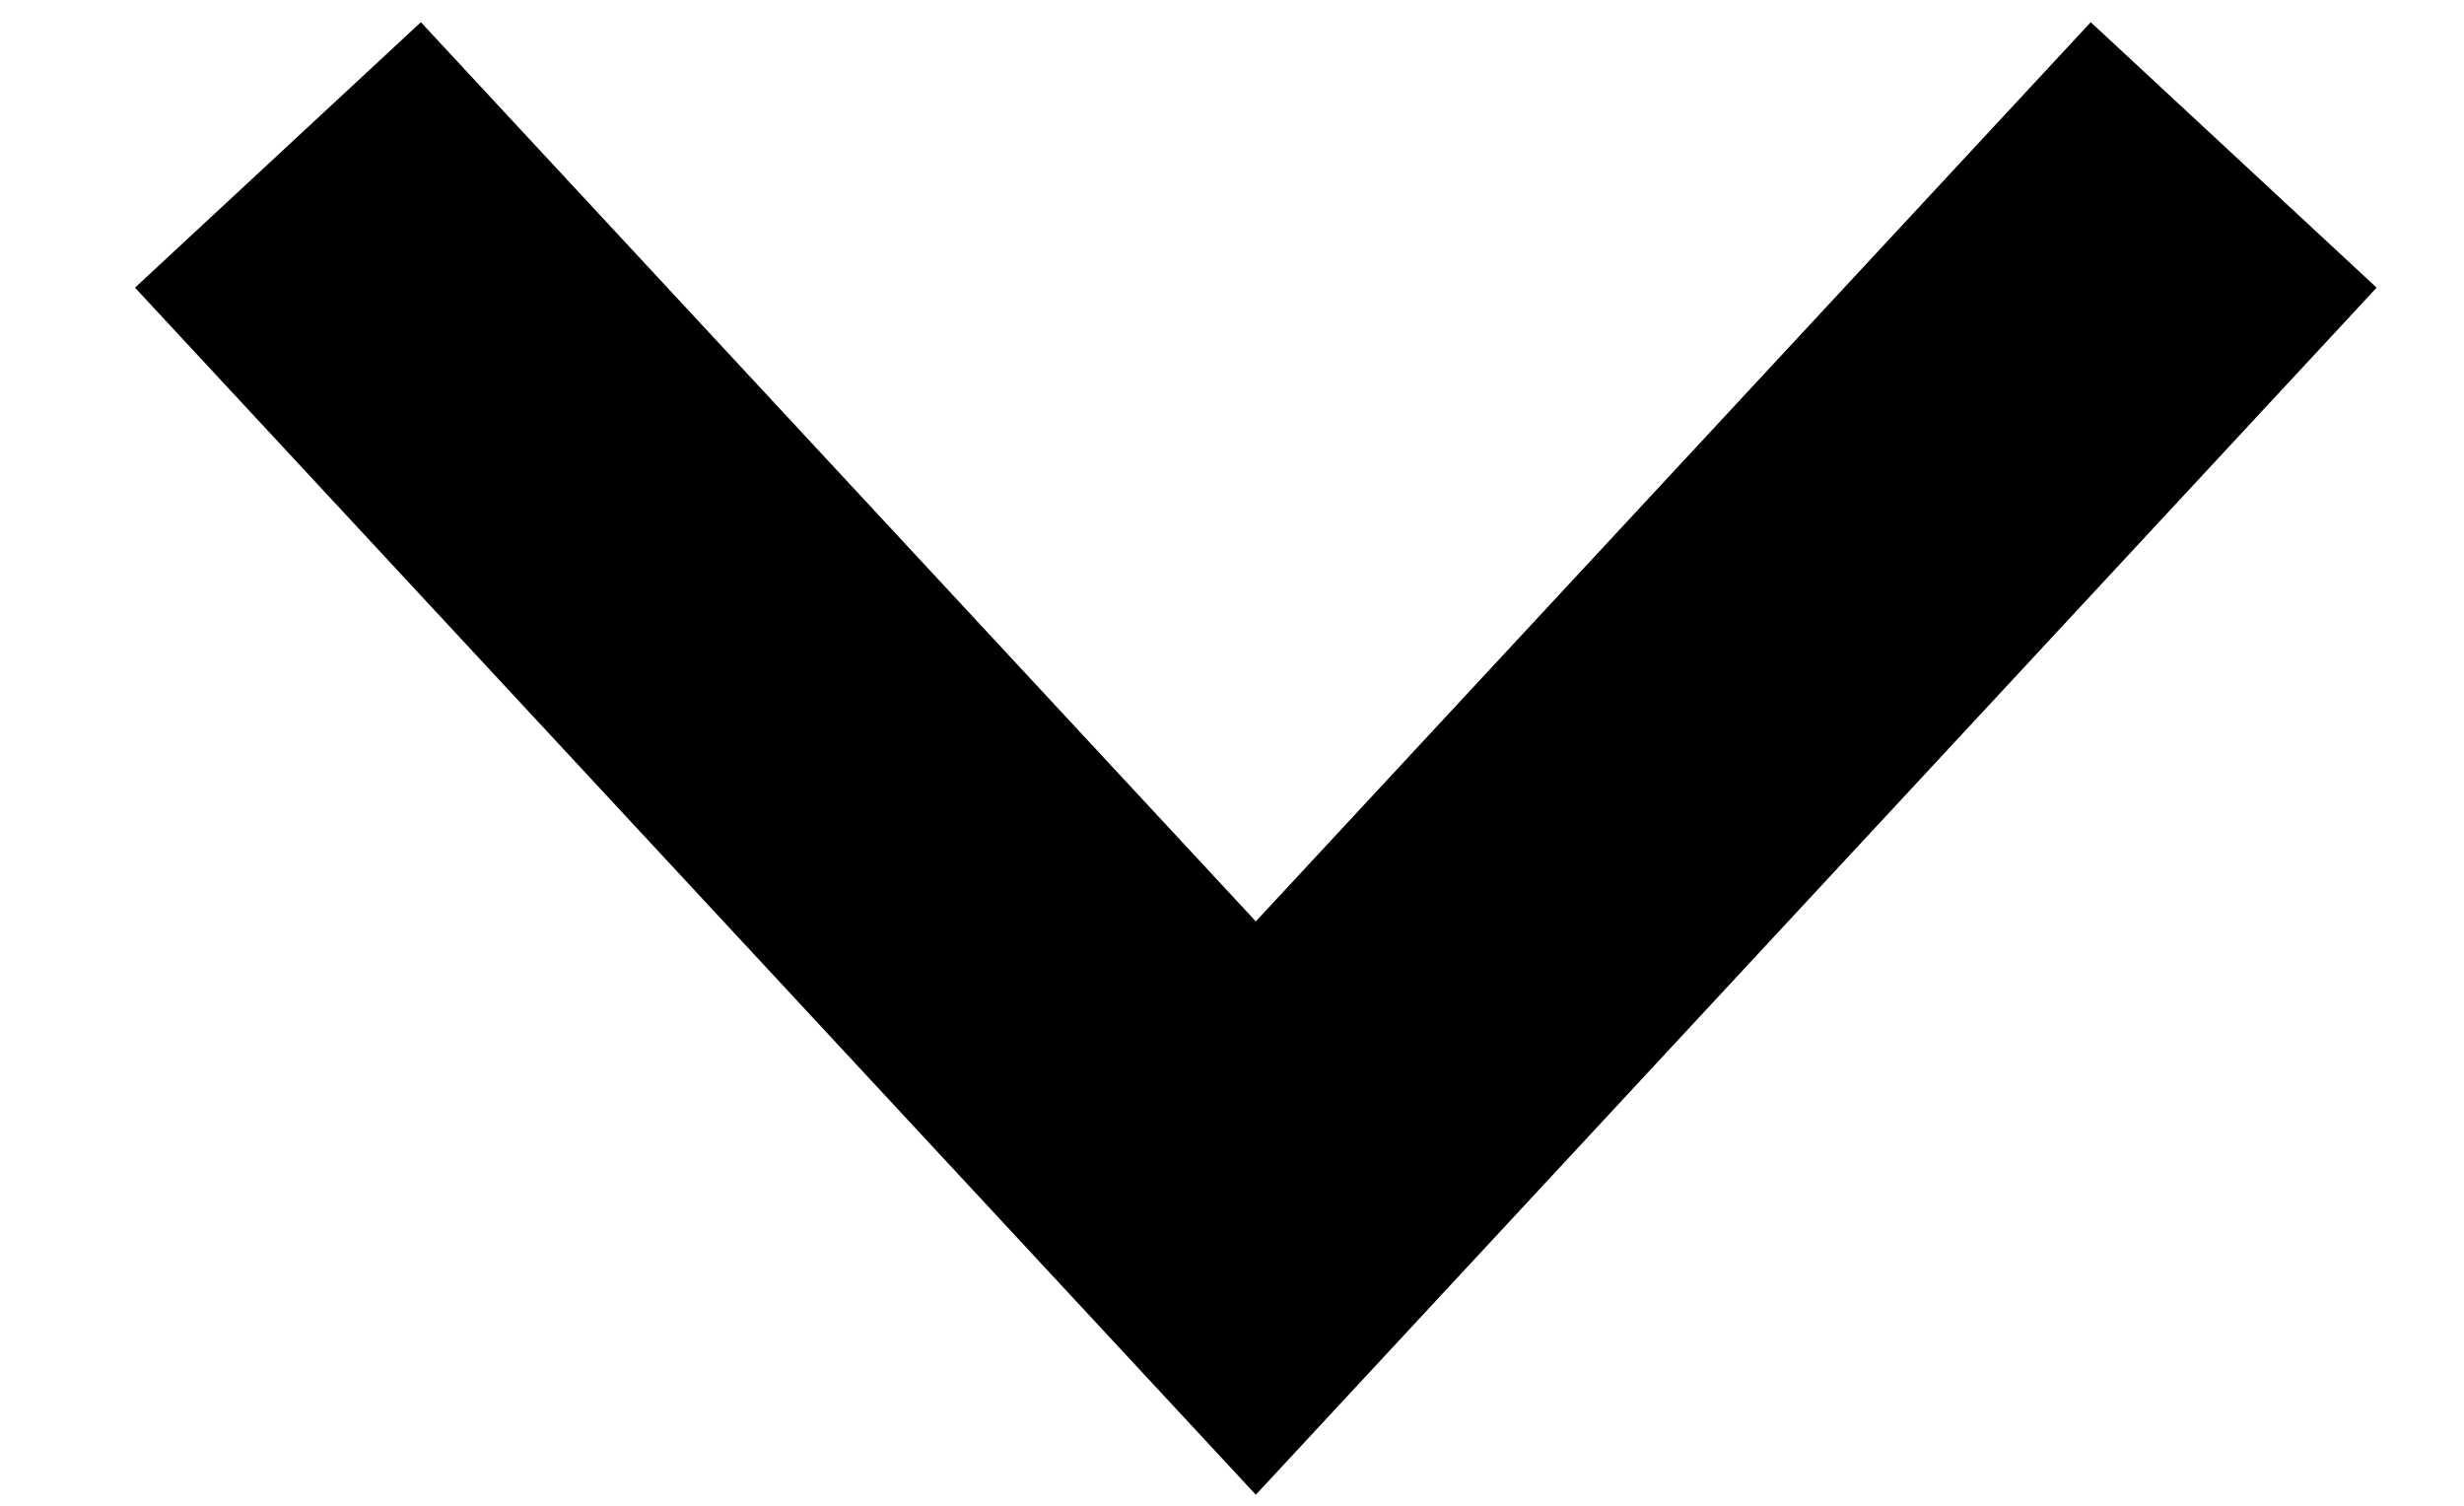
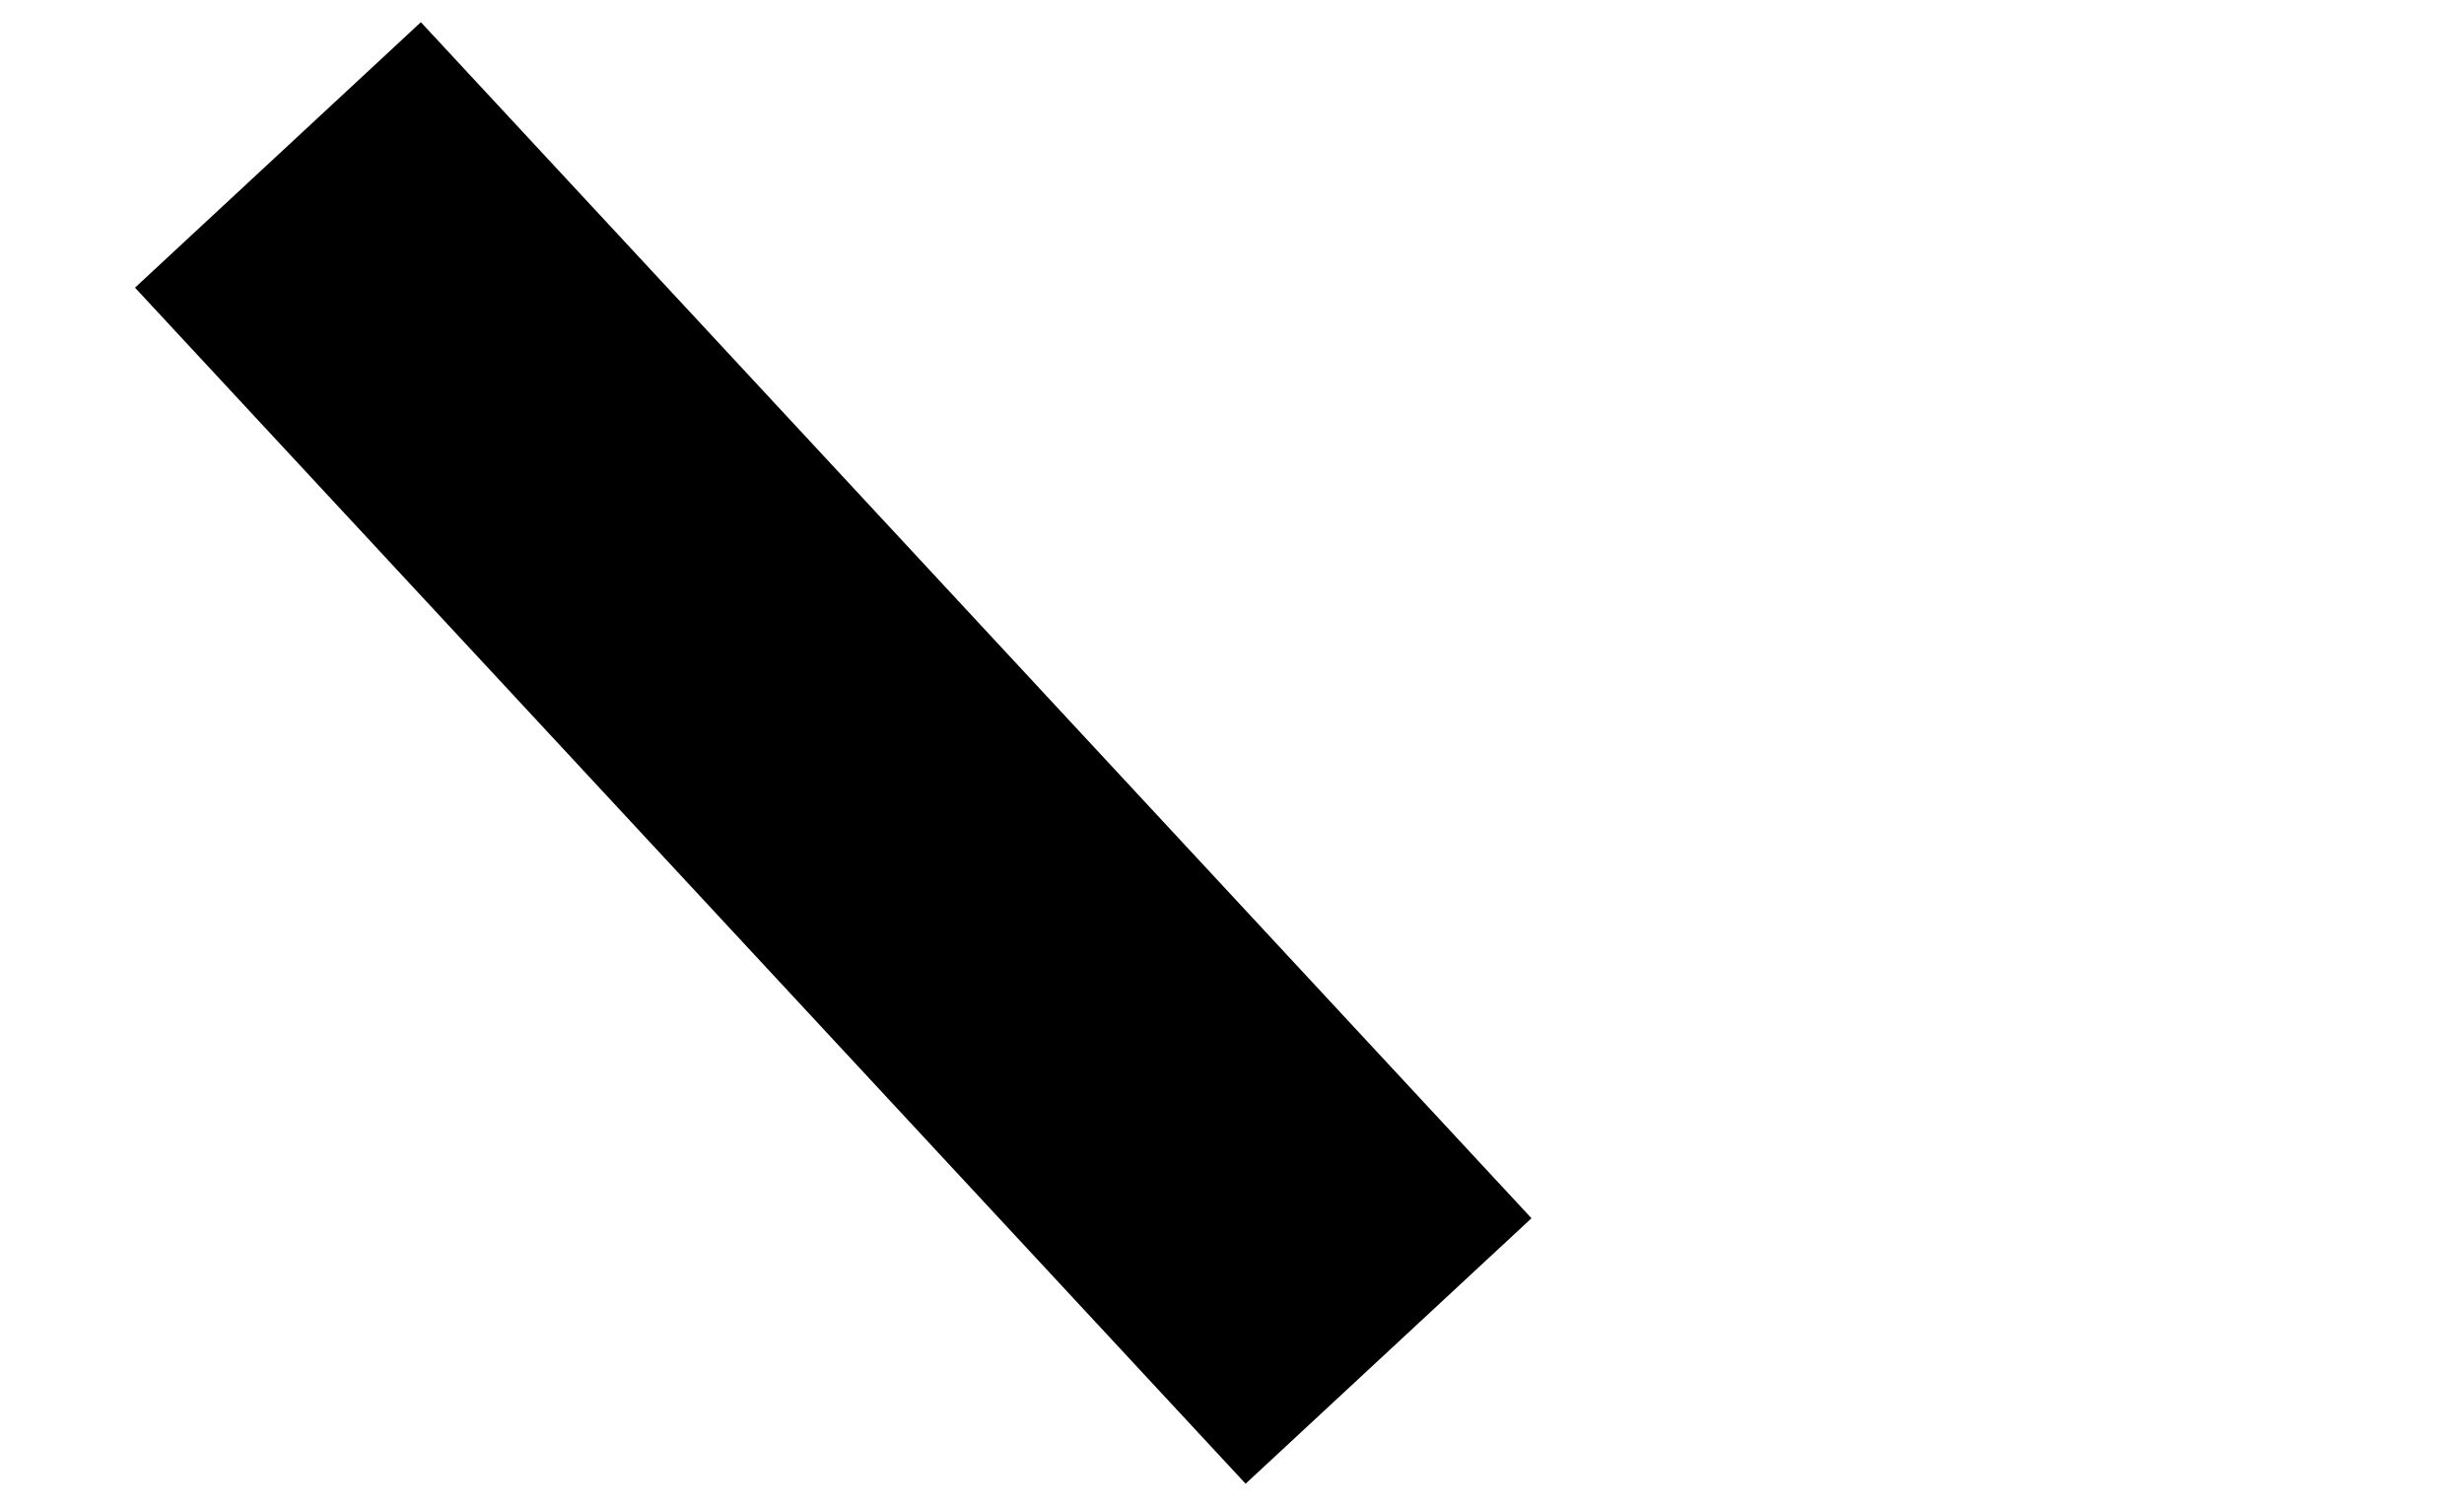
<svg xmlns="http://www.w3.org/2000/svg" width="18" height="11" viewBox="0 0 18 11" fill="none">
-   <path d="M3 2.176L9.174 8.825L15.348 2.176" stroke="black" stroke-width="2.85" stroke-linecap="square" />
+   <path d="M3 2.176L9.174 8.825" stroke="black" stroke-width="2.85" stroke-linecap="square" />
</svg>